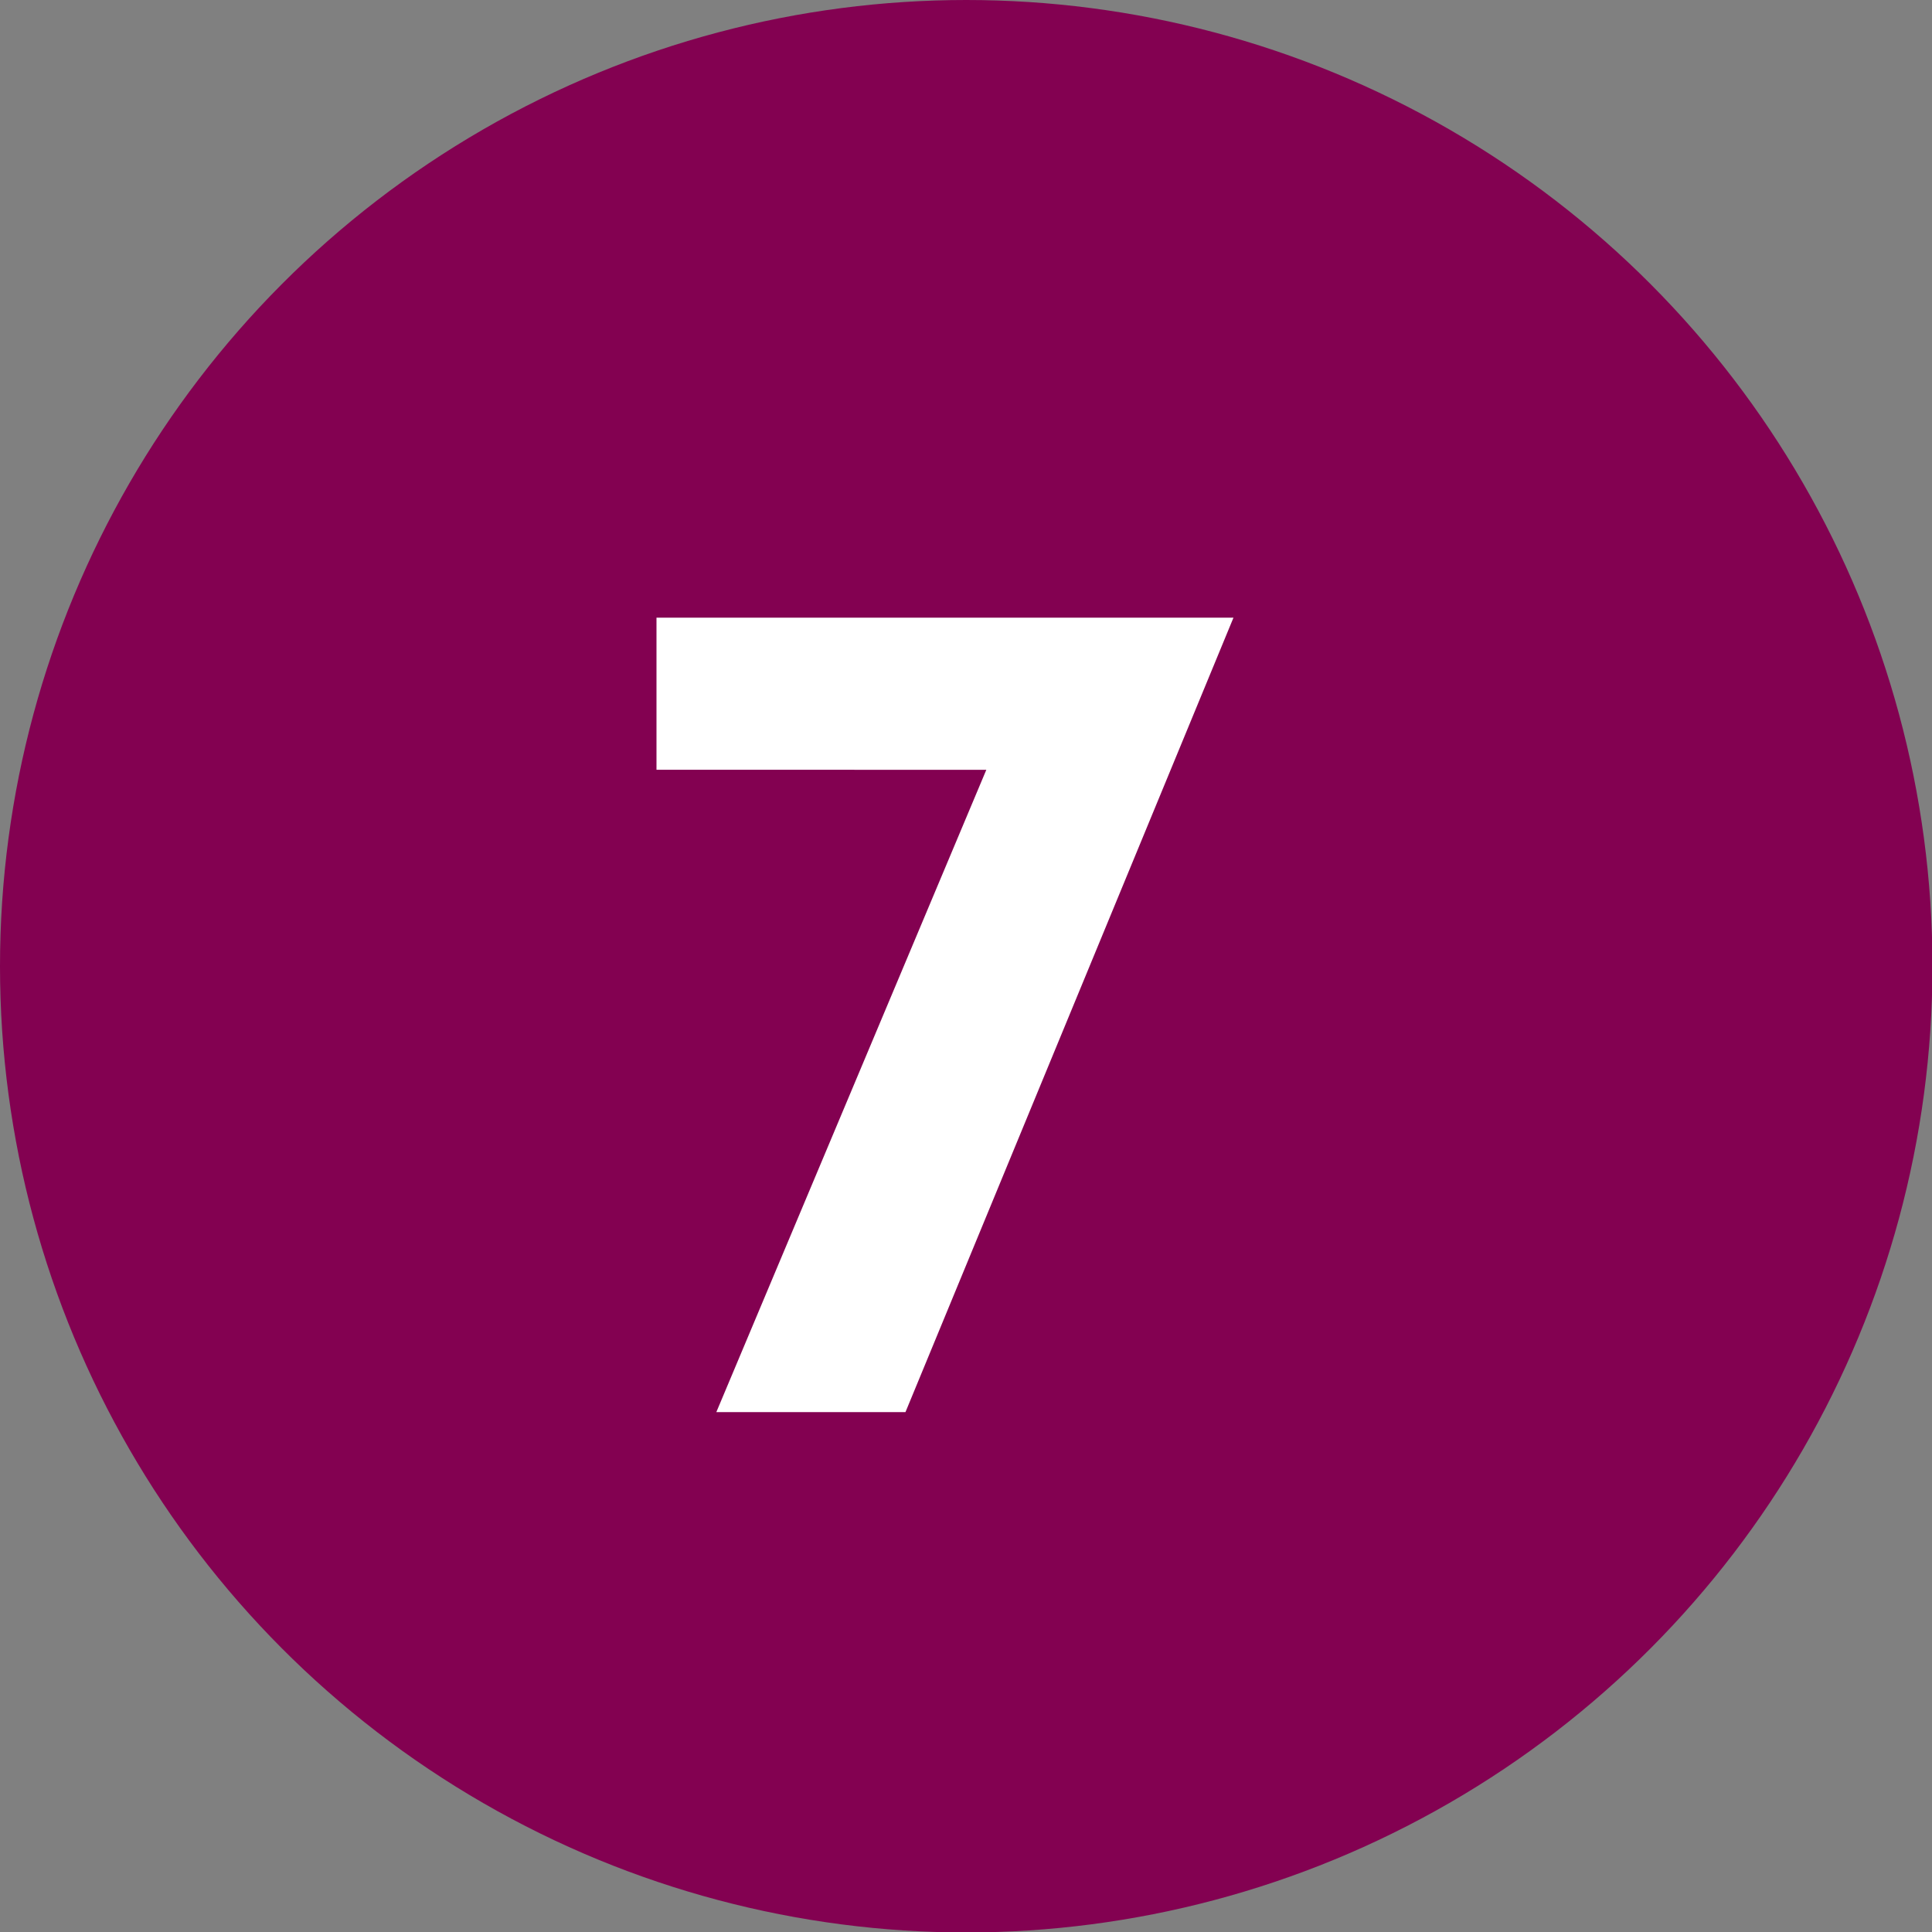
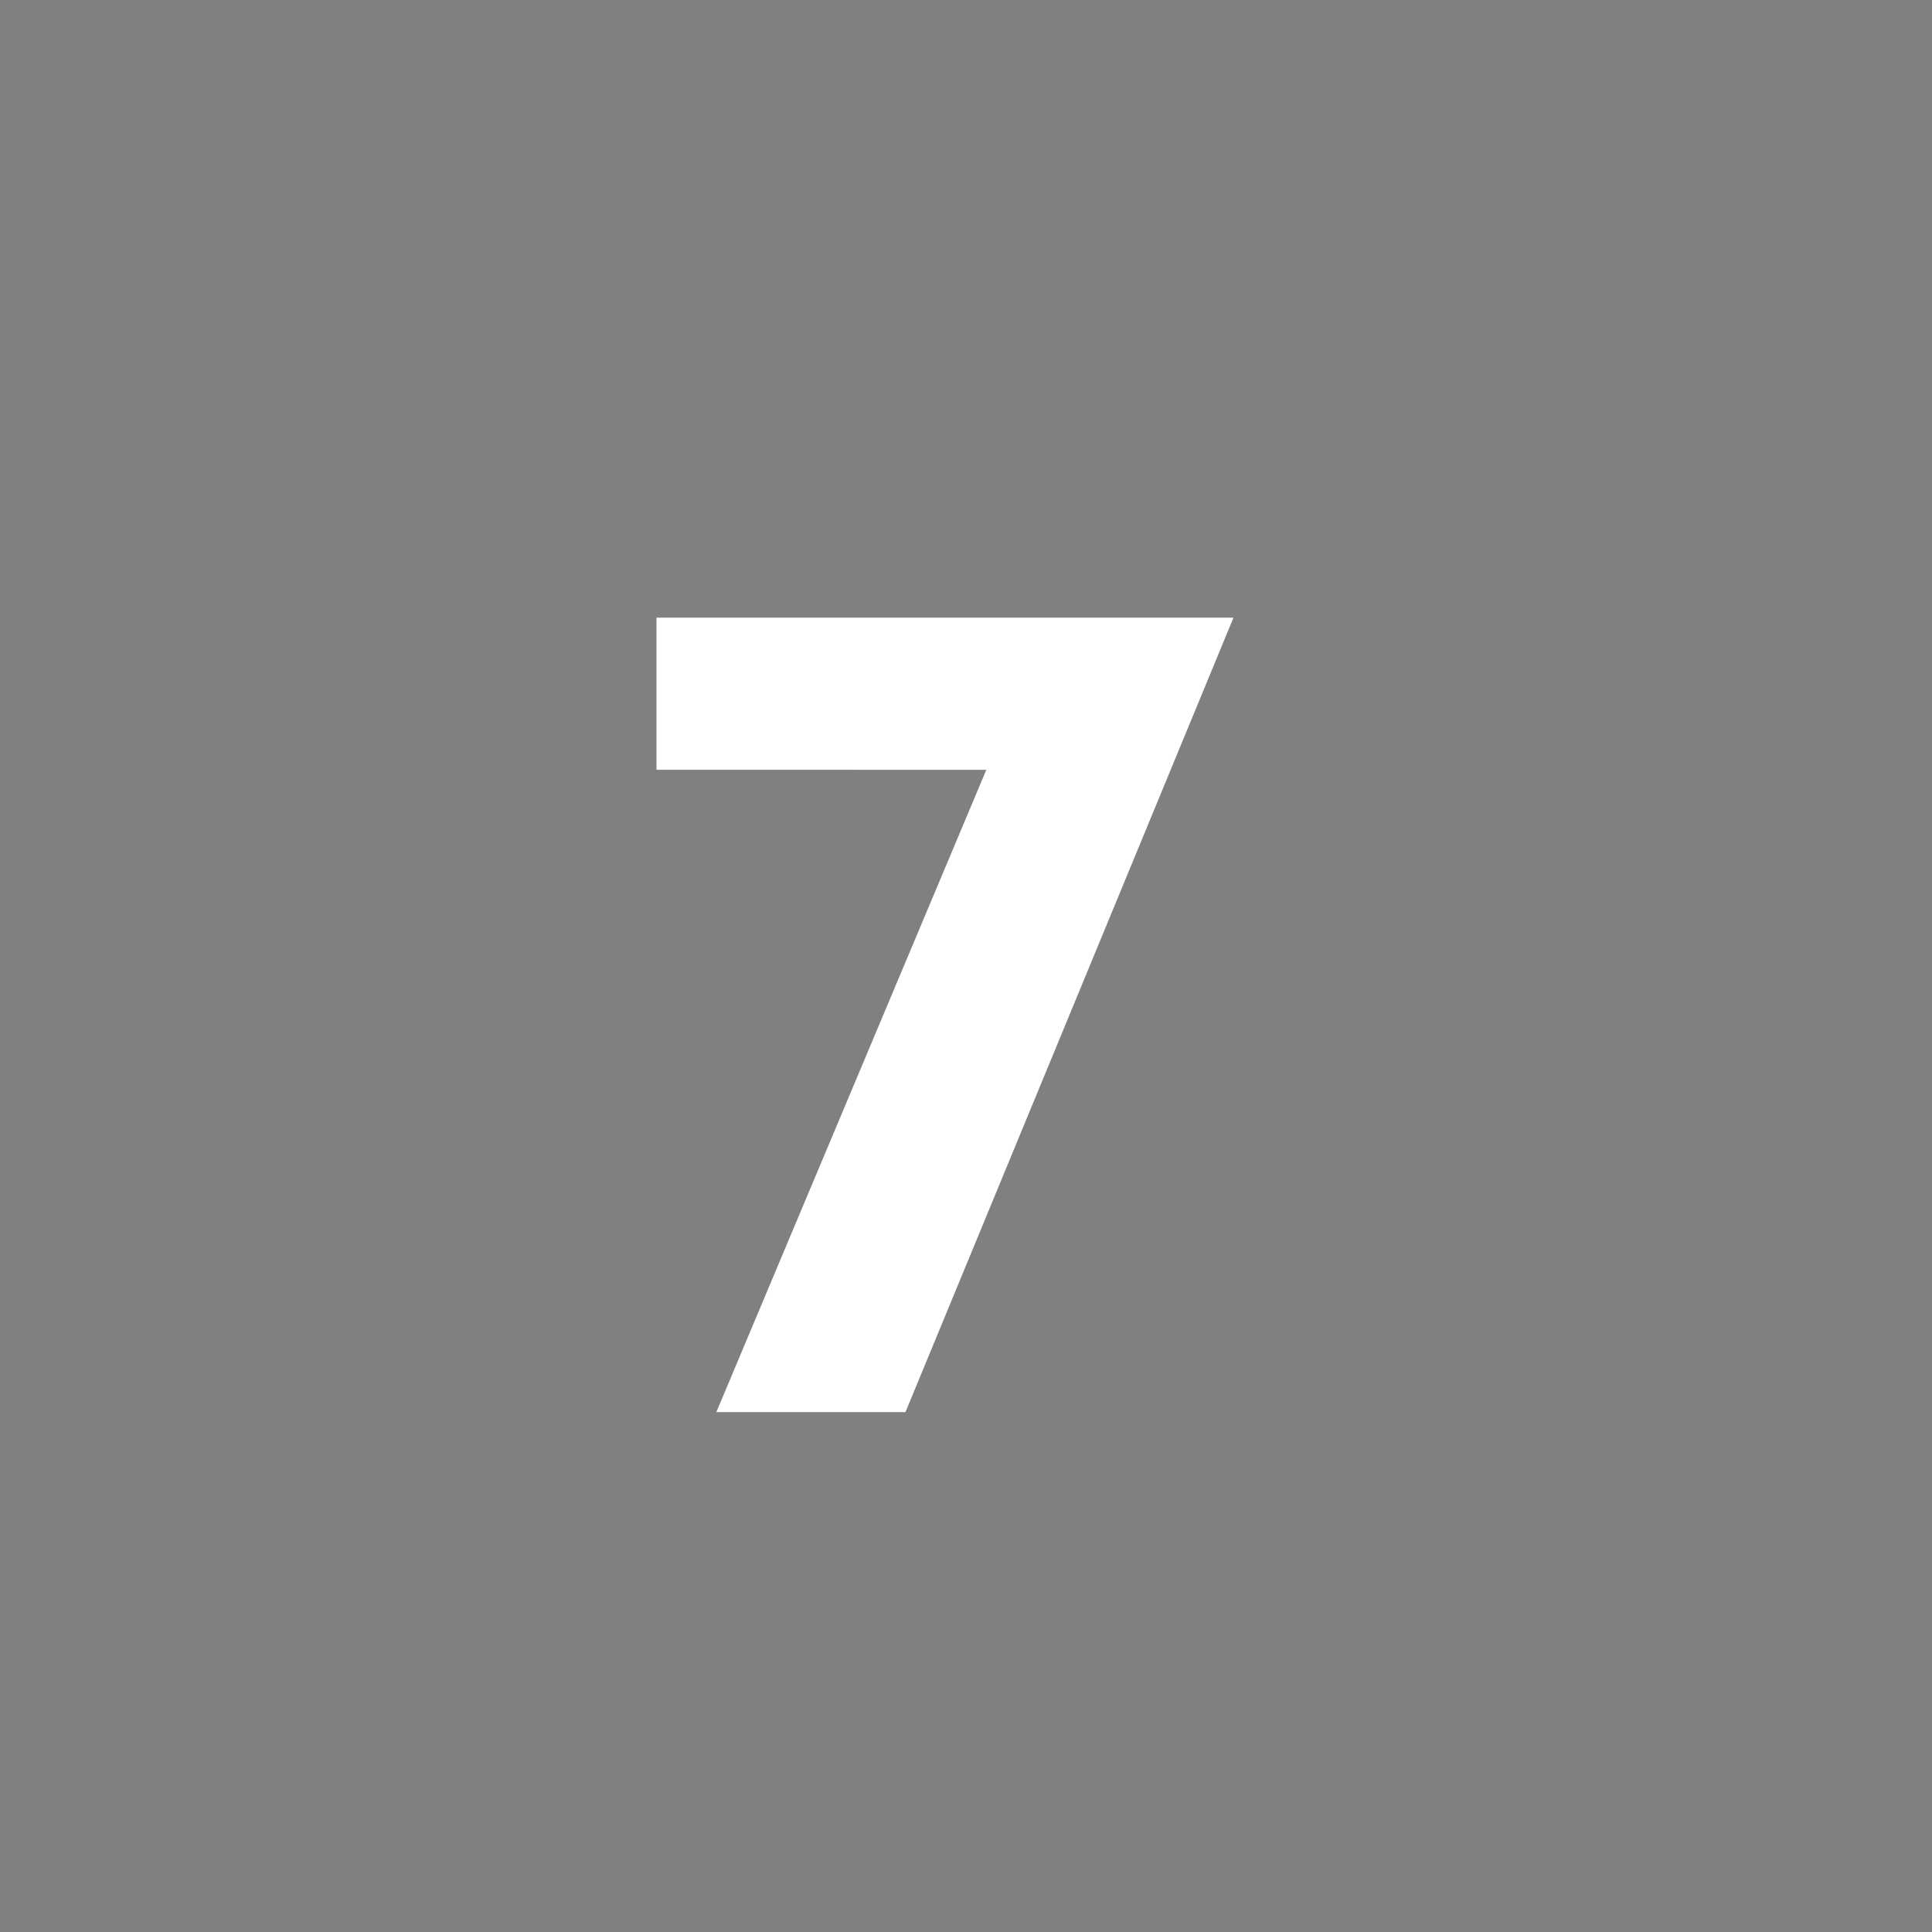
<svg xmlns="http://www.w3.org/2000/svg" viewBox="0 0 42.29 42.29">
  <rect x="0" y="0" width="42.29" height="42.29" fill="#808080" stroke="none" />
  <defs>
    <style>.cls-1{fill:#830151;}.cls-2{fill:#fff;}</style>
  </defs>
  <title>7</title>
  <g id="レイヤー_2" data-name="レイヤー 2">
    <g id="レイヤー_1-2" data-name="レイヤー 1">
-       <circle class="cls-1" cx="21.15" cy="21.15" r="21.15" />
      <path class="cls-2" d="M19.82,30.91H15.68l5.91-14.06H14.37V13.52H27Z" />
    </g>
  </g>
</svg>